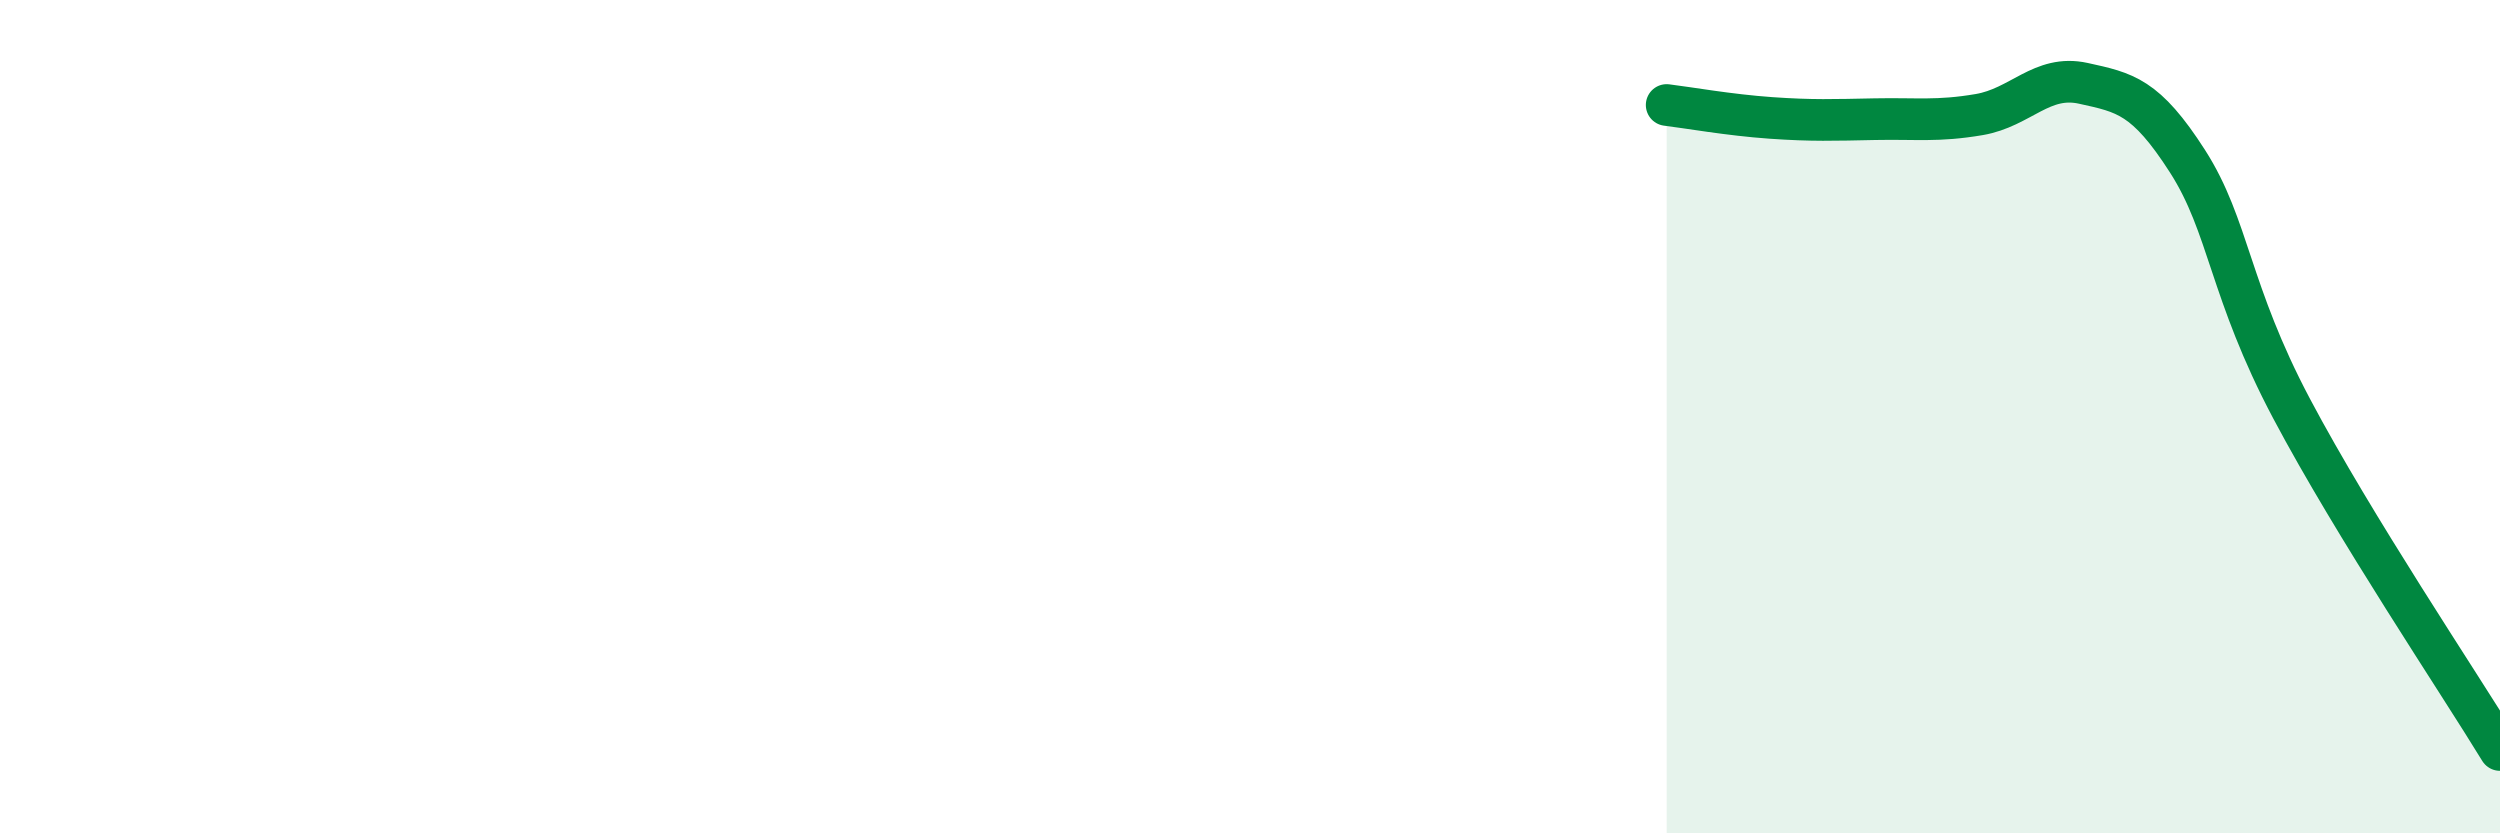
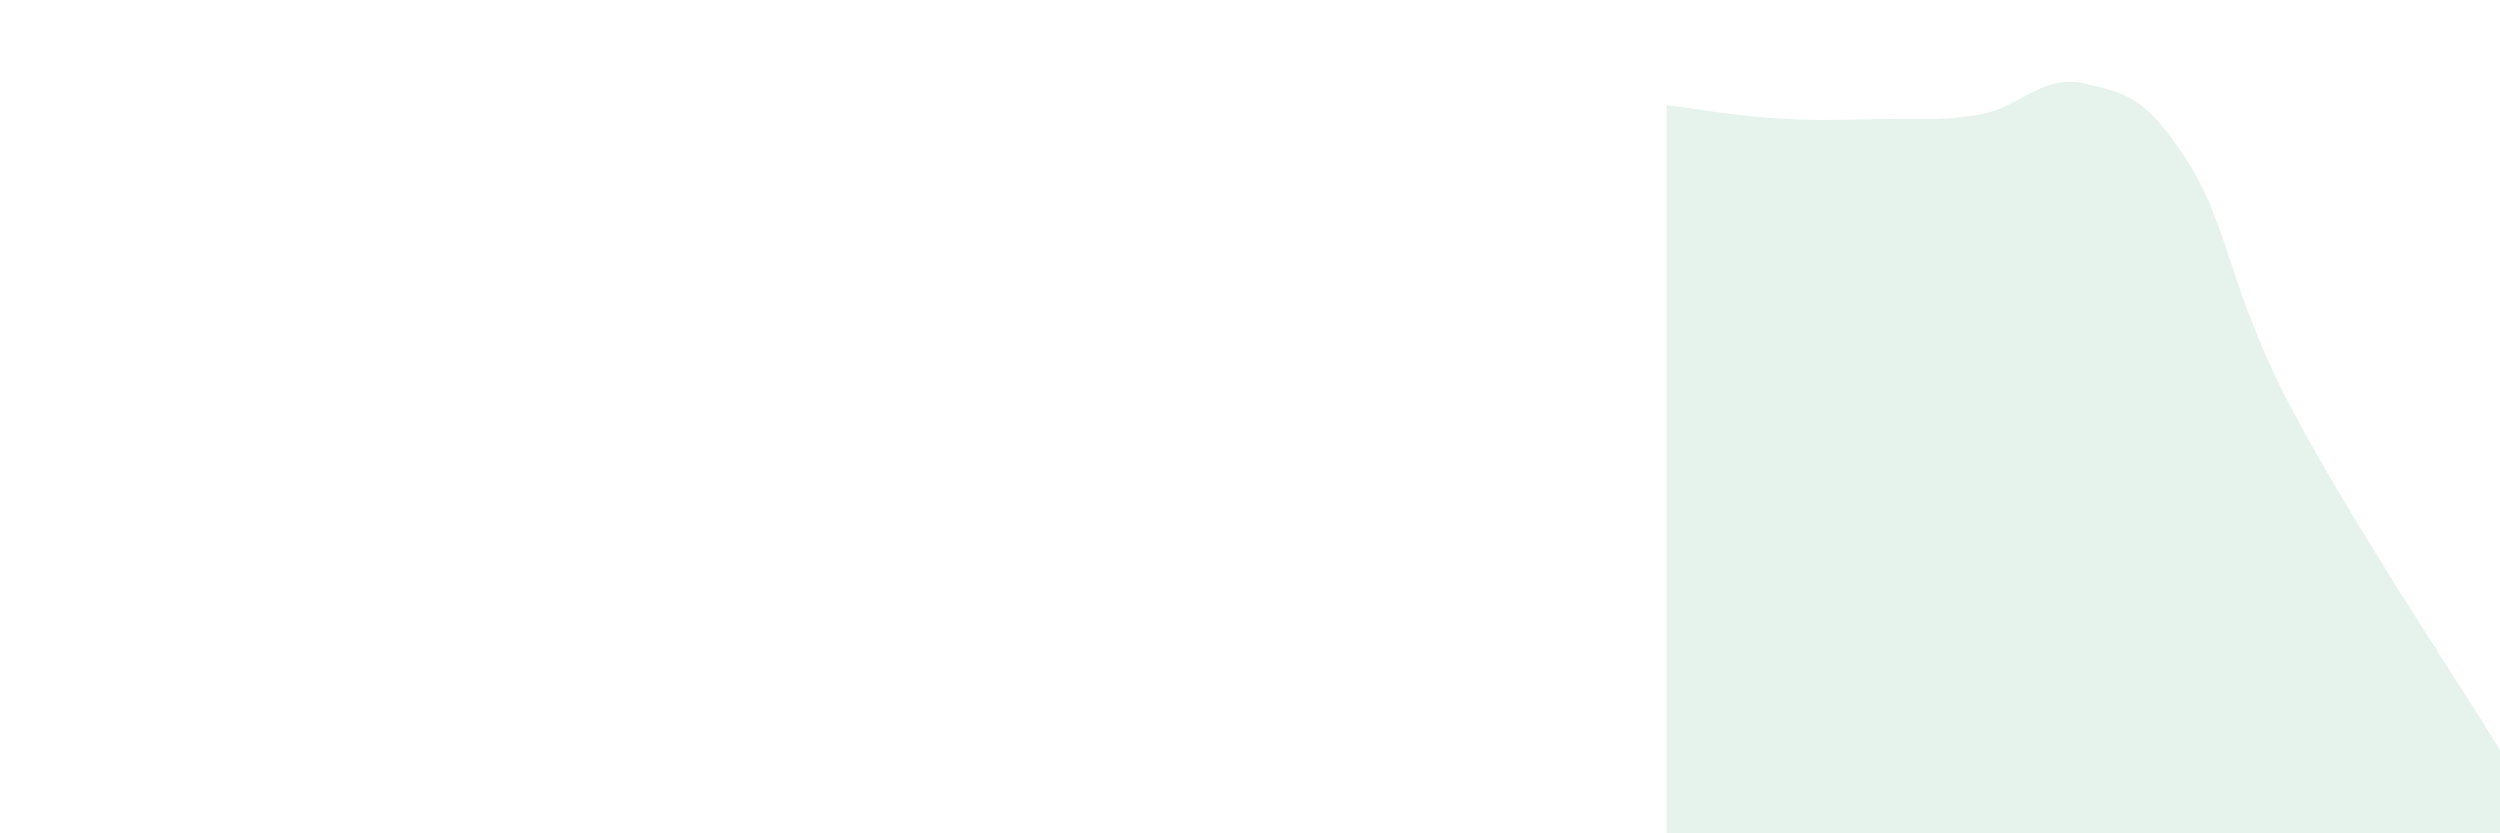
<svg xmlns="http://www.w3.org/2000/svg" width="60" height="20" viewBox="0 0 60 20">
  <path d="M 40,2.52 C 40.5,2.58 41.5,2.76 42.5,2.83 C 43.5,2.9 44,2.88 45,2.86 C 46,2.84 46.5,2.92 47.5,2.75 C 48.5,2.58 49,1.78 50,2 C 51,2.22 51.5,2.31 52.5,3.87 C 53.5,5.43 53.5,6.98 55,9.81 C 56.5,12.64 59,16.36 60,18L60 20L40 20Z" fill="#008740" opacity="0.1" stroke-linecap="round" stroke-linejoin="round" />
-   <path d="M 40,2.52 C 40.5,2.58 41.5,2.76 42.5,2.83 C 43.5,2.9 44,2.88 45,2.86 C 46,2.84 46.5,2.92 47.5,2.75 C 48.5,2.58 49,1.78 50,2 C 51,2.22 51.5,2.31 52.5,3.87 C 53.5,5.43 53.5,6.98 55,9.81 C 56.5,12.64 59,16.36 60,18" stroke="#008740" stroke-width="1" fill="none" stroke-linecap="round" stroke-linejoin="round" />
</svg>